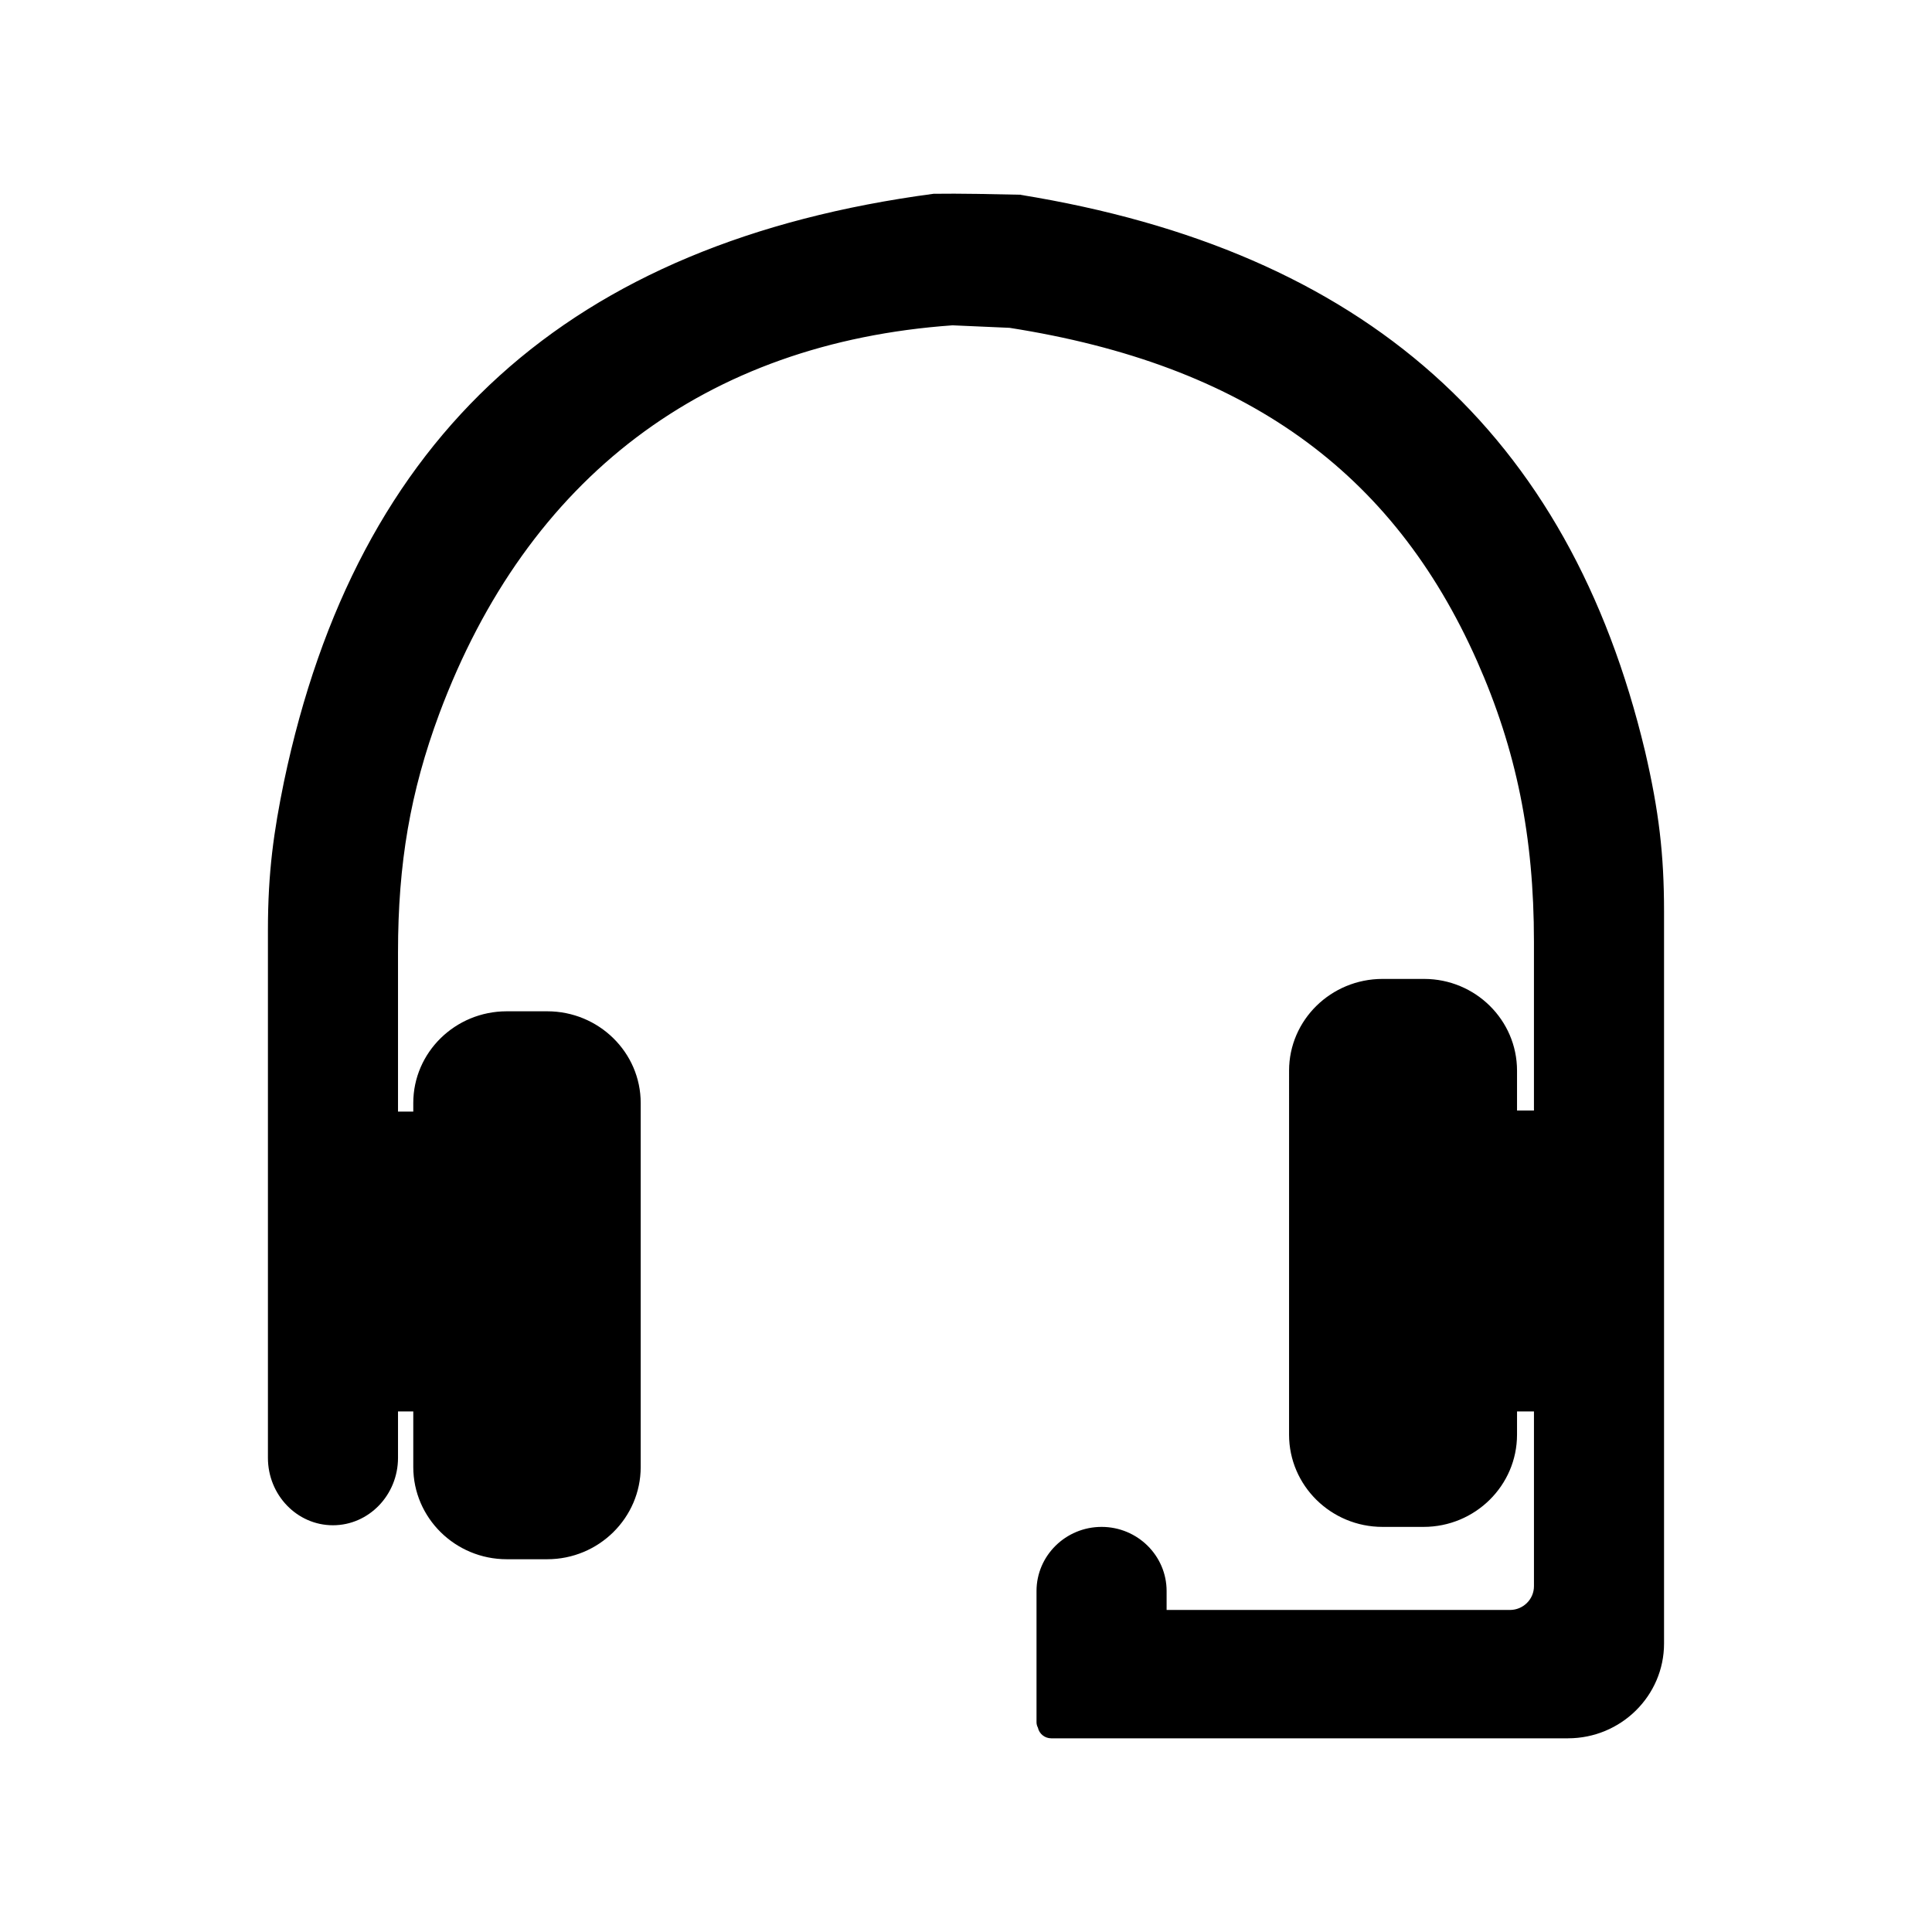
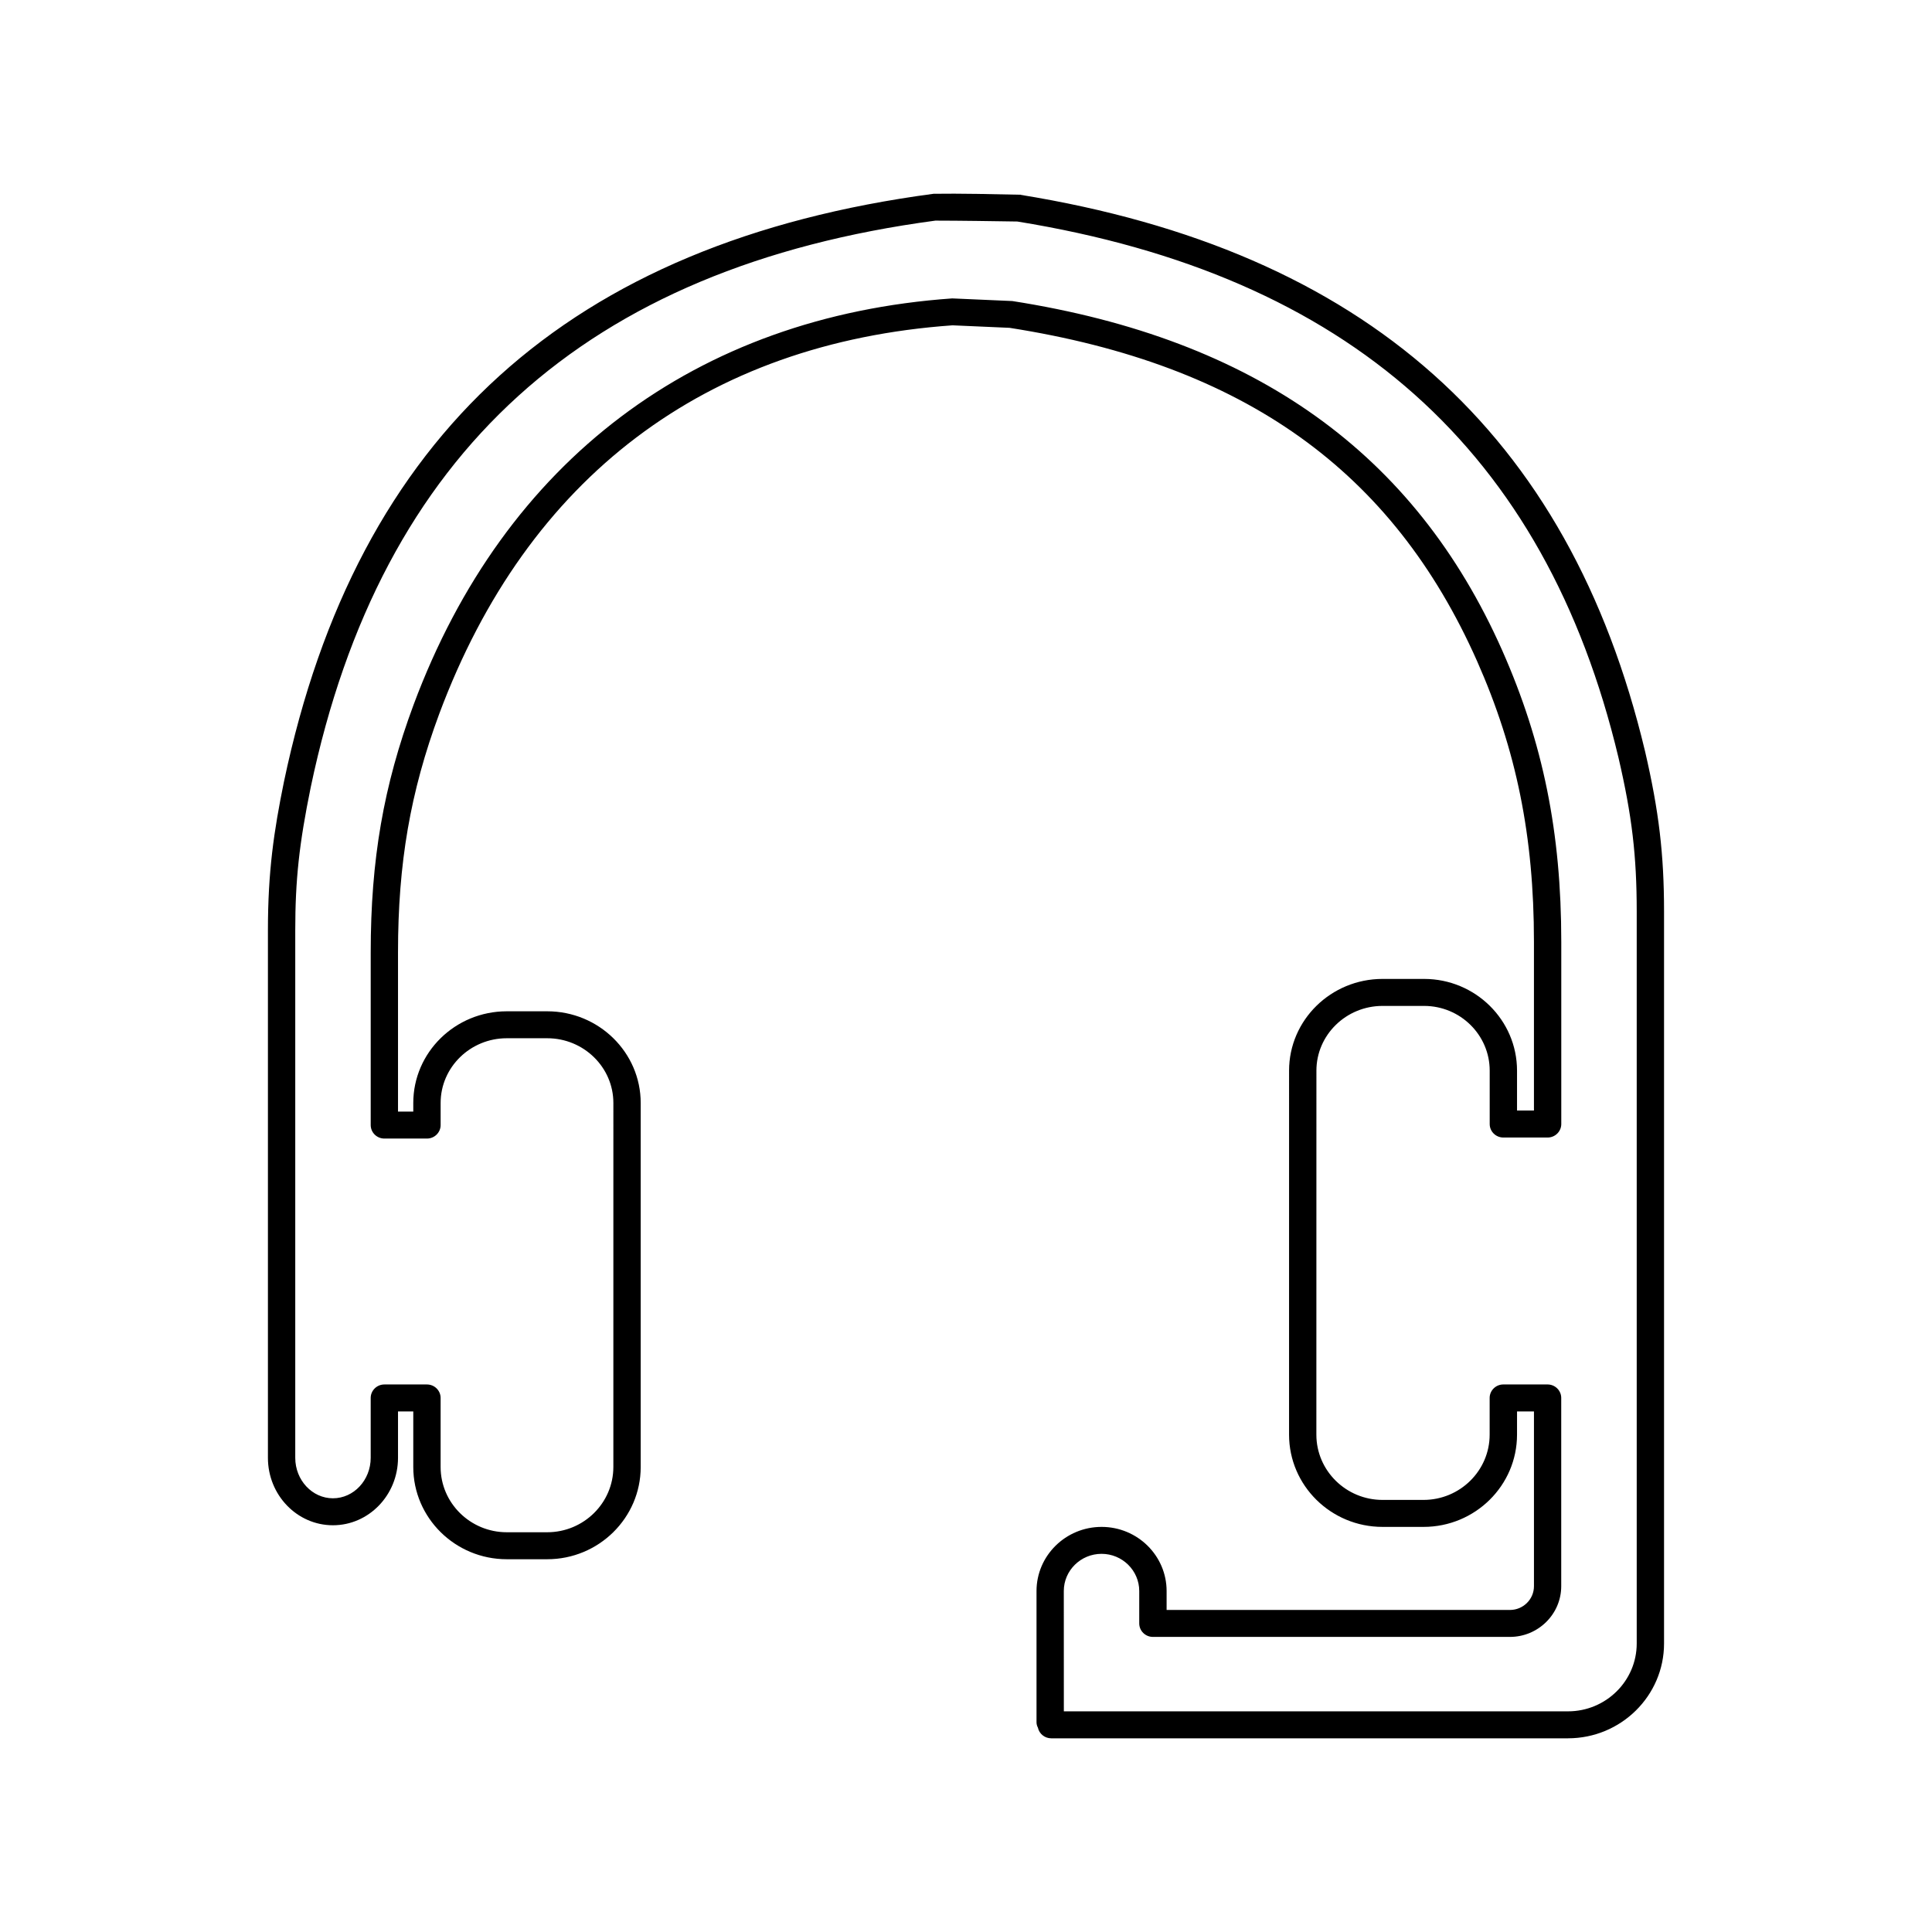
<svg xmlns="http://www.w3.org/2000/svg" fill="#000000" width="800px" height="800px" version="1.1" viewBox="144 144 512 512">
  <g>
-     <path d="m581.38 514.52v-128.96c0-15.438-1.449-26.586-4.926-41.594-21.875-91.613-81.996-131.78-162.25-144.79-6.231-0.145-16.227-0.285-22.309-0.285-100.83 13.434-151.25 68.035-169.06 152.93-2.898 14.148-4.203 24.297-4.203 38.734v139.79c0 7.859 6.086 14.293 13.617 14.293 7.535 0 13.617-6.434 13.617-14.293v-15.863h11.301v18.297c0 11.523 9.469 20.867 21.152 20.867h10.719c11.68 0 21.152-9.344 21.152-20.867v-96.48c0-11.434-9.418-20.723-21.152-20.723h-10.723c-11.734 0-21.152 9.289-21.152 20.723v5.859h-11.301v-45.738c0-23.441 3.043-42.594 11.156-64.461 23.207-62.207 70.969-100.48 139.59-105.31 5.152 0.23 10.363 0.465 15.516 0.699 55.734 8.73 101.33 33.32 126.67 90.461 11.012 24.871 15.355 48.168 15.355 75.754v48.309h-11.734v-14.148c0-11.445-9.406-20.727-21.008-20.727h-11.012c-11.734 0-21.152 9.289-21.152 20.727v96.477c0 11.523 9.469 20.867 21.152 20.867h10.867c11.59 0 21.152-9.289 21.152-20.867v-9.719h11.734v49.883c0 5.445-4.477 9.863-9.996 9.863l-94.598-0.004v-8.574c0-7.434-6.086-13.434-13.617-13.434s-13.617 6.004-13.617 13.434v34.73h0.289v0.715h136.94c12.062 0 21.84-9.648 21.84-21.547z" />
    <path d="m559.54 604.67h-136.95c-1.738 0-3.199-1.215-3.535-2.832-0.242-0.445-0.367-0.934-0.367-1.453v-34.742c0-9.379 7.738-17 17.246-17 9.508 0 17.23 7.621 17.23 17v5.012h90.984c3.508 0 6.367-2.82 6.367-6.297v-46.312h-4.484l-0.004 6.156c0 13.484-11.105 24.441-24.773 24.441h-10.867c-13.668 0-24.773-10.957-24.773-24.441l0.004-96.477c0-13.398 11.105-24.301 24.773-24.301h11.008c13.582 0 24.629 10.902 24.629 24.301v10.578h4.484v-44.742c0-27.887-4.641-50.809-15.055-74.324-22.41-50.543-61.781-78.625-123.92-88.359l-15.109-0.664c-65.445 4.641-112.63 40.254-136.03 102.98-7.652 20.652-10.922 39.562-10.922 63.223v42.168h4.047v-2.289c0-13.395 11.105-24.293 24.773-24.293h10.723c13.668 0 24.773 10.902 24.773 24.293v96.477c0 13.469-11.105 24.441-24.773 24.441h-10.723c-13.668 0-24.773-10.973-24.773-24.441v-14.727h-4.047v12.297c0 9.855-7.738 17.867-17.246 17.867-9.504 0-17.227-8.012-17.227-17.867v-139.78c0-15.527 1.555-26.219 4.258-39.438 19.312-91.961 75.617-142.91 172.15-155.77 6.664-0.113 16.625 0.113 22.875 0.25 91.477 14.797 145.51 63.039 165.68 147.54 3.664 15.789 5.023 27.273 5.023 42.41v193.99c0 13.859-11.418 25.125-25.453 25.125zm-133.61-7.148h133.61c10.043 0 18.207-8.066 18.207-17.977v-193.99c0-14.734-1.258-25.41-4.84-40.801-19.406-81.352-71.527-127.82-159.3-142.05-5.703-0.09-15.66-0.238-21.715-0.238-92.625 12.375-146.93 61.48-165.53 150.09-3.086 15.066-4.117 24.664-4.117 38.008v139.78c0 5.902 4.484 10.719 9.988 10.719 5.516 0 10.004-4.816 10.004-10.719v-15.871c0-1.969 1.629-3.574 3.621-3.574h11.289c1.996 0 3.621 1.605 3.621 3.574v18.297c0 9.535 7.867 17.293 17.527 17.293h10.723c9.664 0 17.527-7.762 17.527-17.293l0.004-96.477c0-9.457-7.867-17.148-17.527-17.148h-10.723c-9.664 0-17.527 7.691-17.527 17.148v5.863c0 1.969-1.629 3.574-3.621 3.574h-11.289c-1.996 0-3.621-1.605-3.621-3.574v-45.738c0-24.547 3.394-44.191 11.375-65.688 24.094-64.633 74.785-102.86 142.73-107.65l15.93 0.699c64.316 10.059 106.64 40.332 129.83 92.598 10.824 24.461 15.648 48.266 15.648 77.188v48.316c0 1.969-1.629 3.574-3.621 3.574h-11.727c-1.996 0-3.621-1.605-3.621-3.574v-14.152c0-9.457-7.797-17.152-17.387-17.152h-11.008c-9.664 0-17.527 7.699-17.527 17.152l-0.012 96.469c0 9.535 7.867 17.293 17.527 17.293h10.867c9.664 0 17.527-7.762 17.527-17.293v-9.73c0-1.969 1.629-3.574 3.621-3.574h11.727c1.996 0 3.621 1.605 3.621 3.574v49.887c0 7.41-6.113 13.441-13.609 13.441h-94.602c-1.996 0-3.621-1.605-3.621-3.574v-8.586c0-5.43-4.484-9.855-9.988-9.855-5.516 0-10.004 4.426-10.004 9.855z" />
  </g>
</svg>